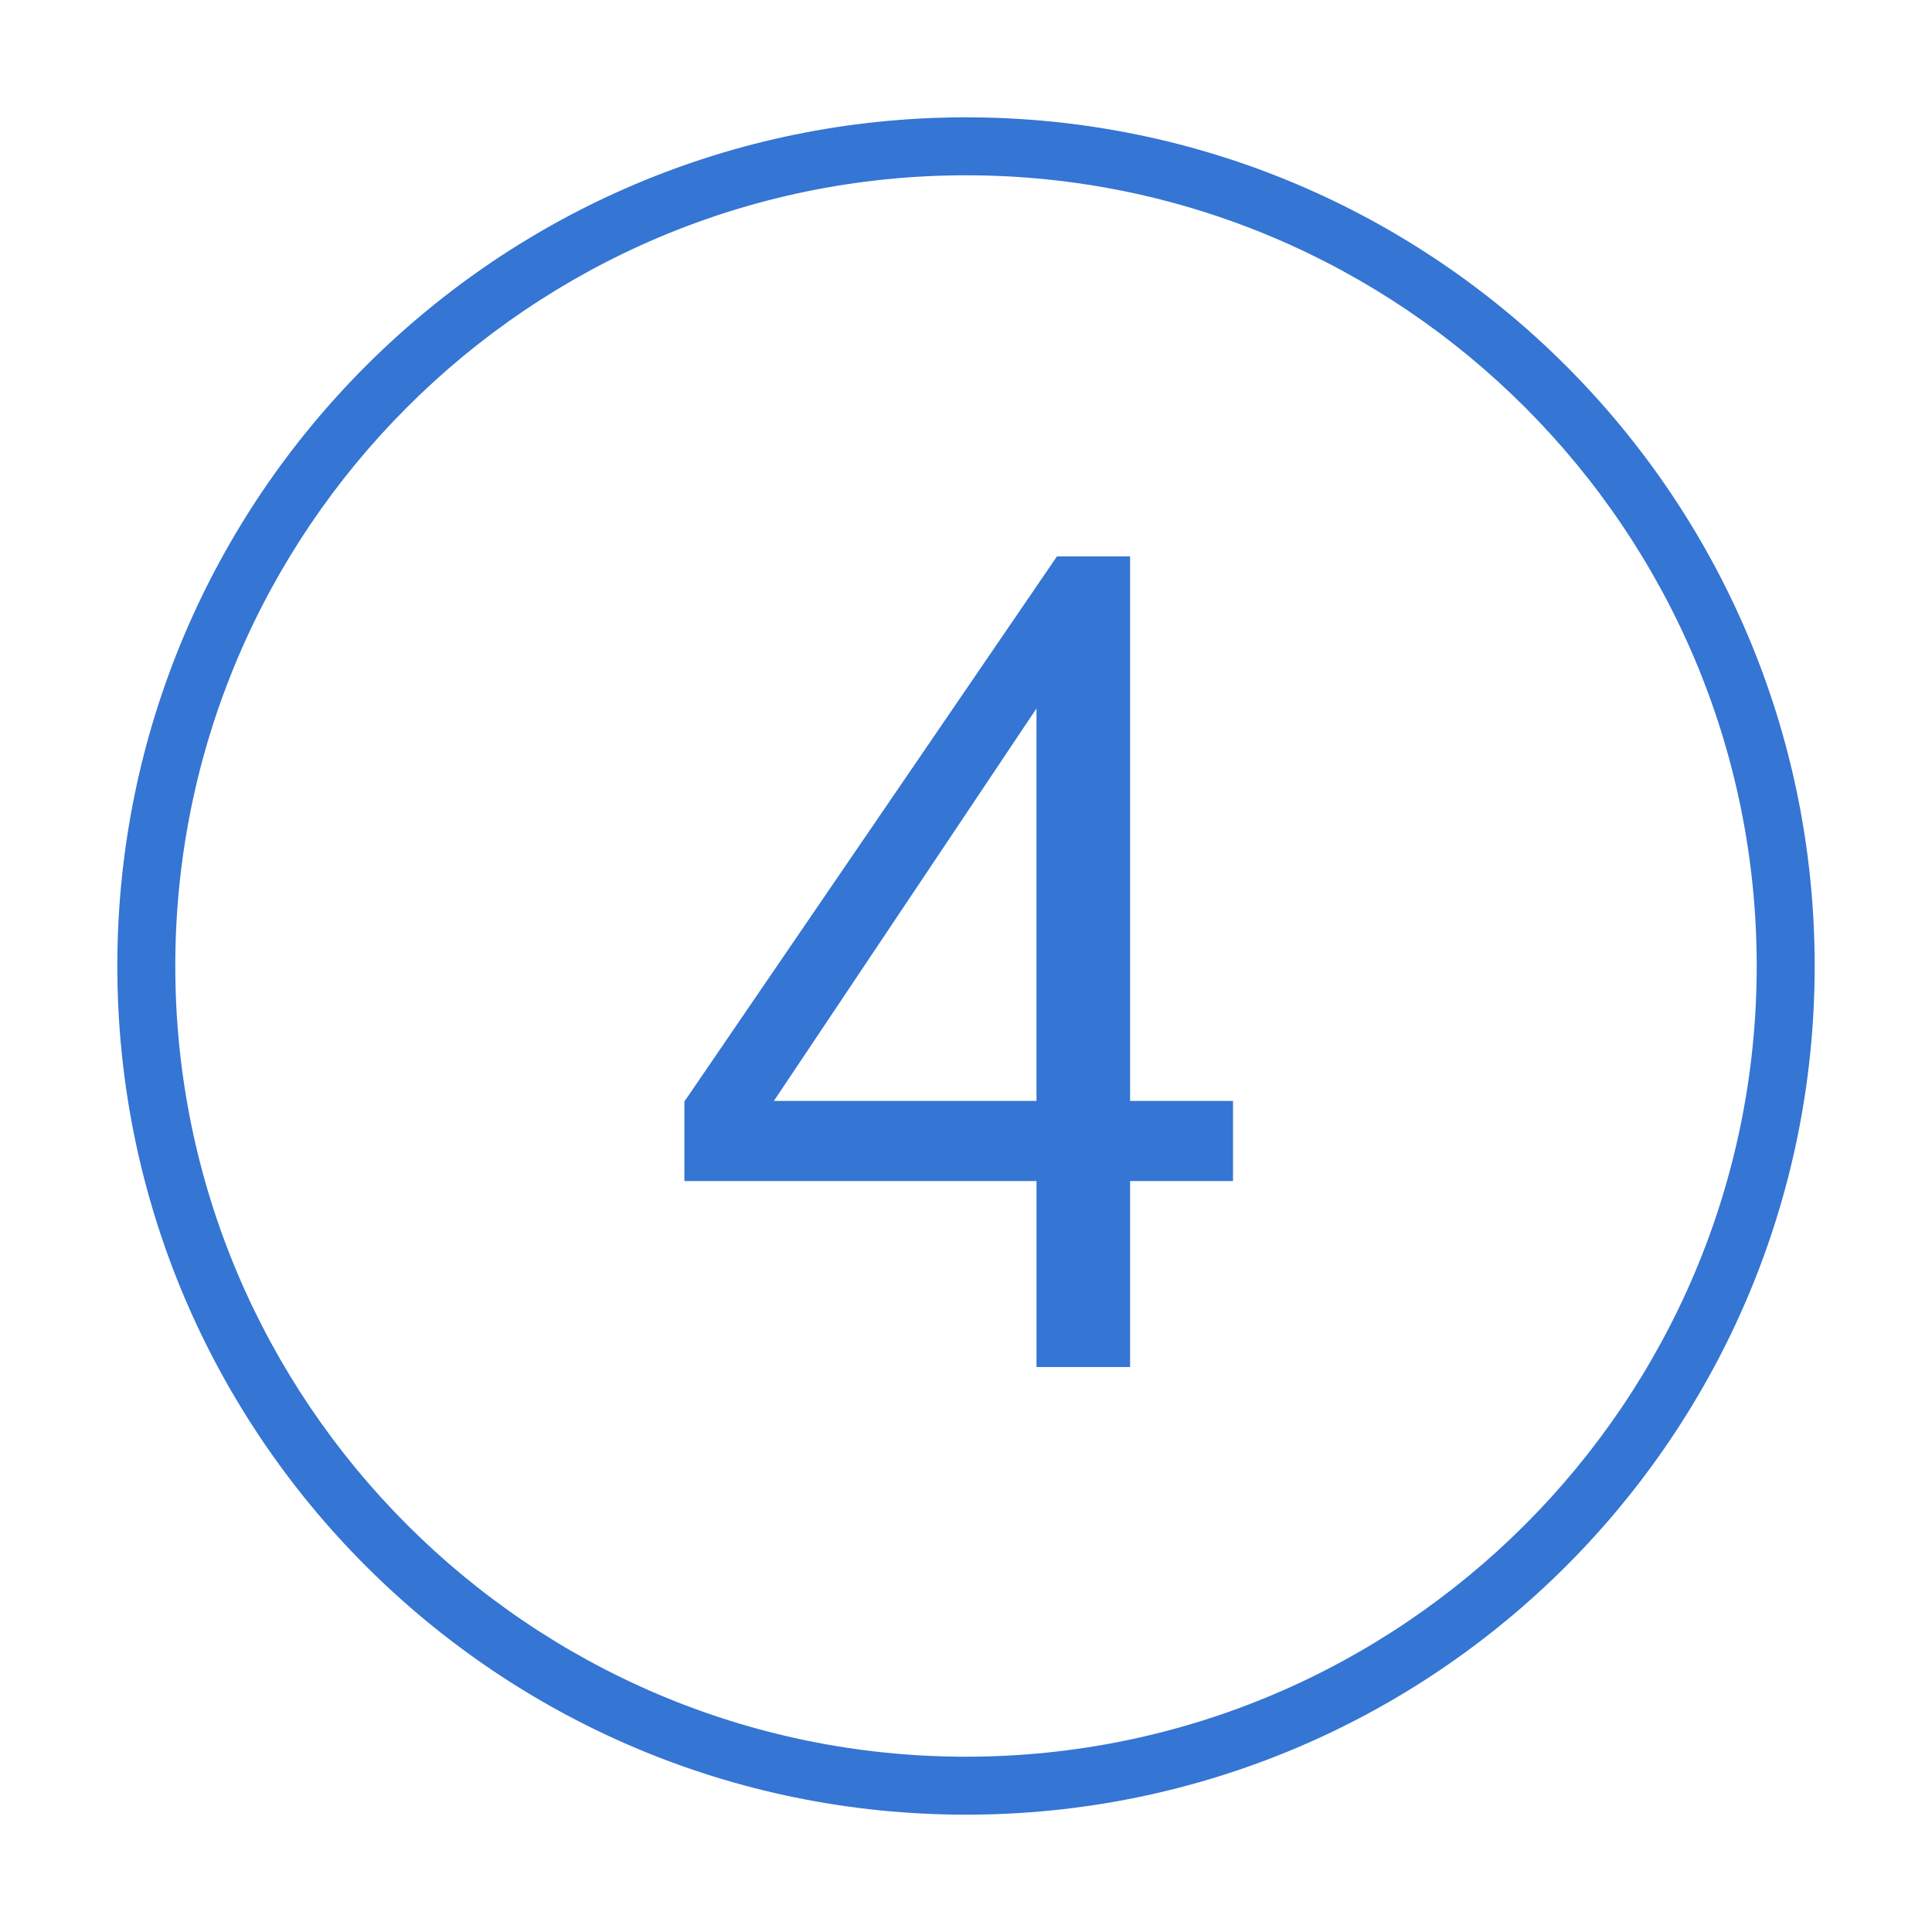
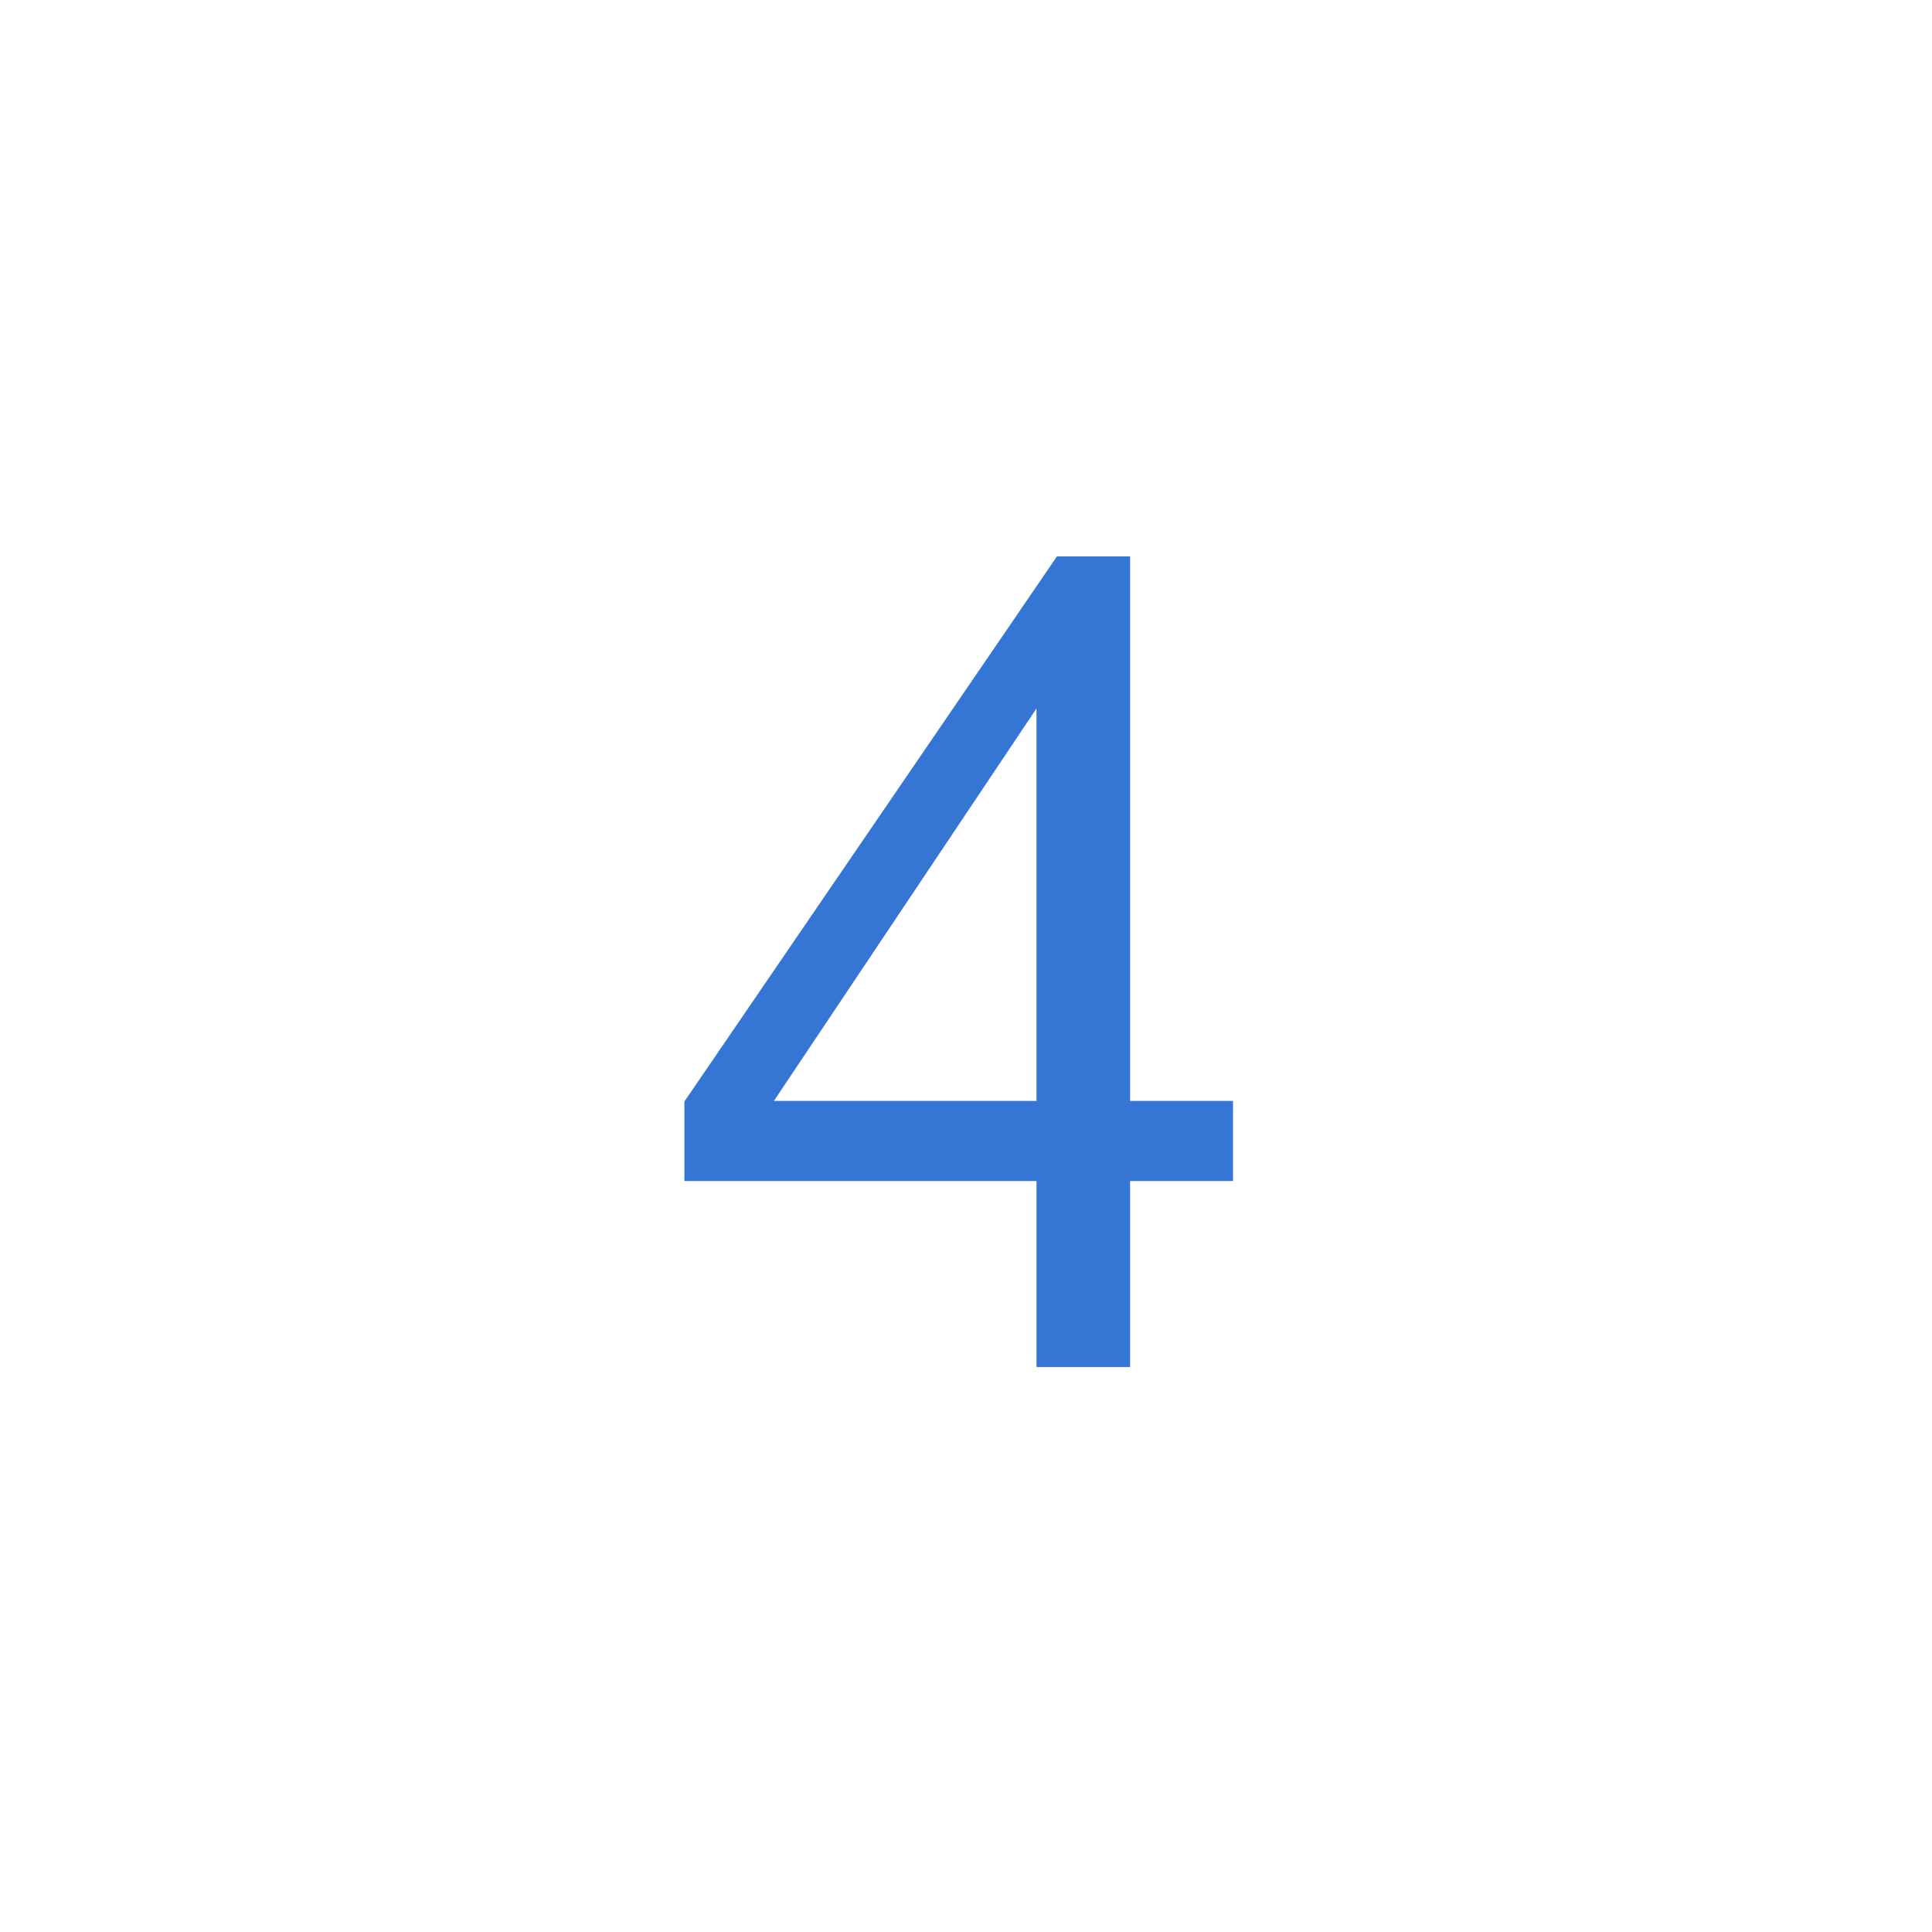
<svg xmlns="http://www.w3.org/2000/svg" version="1.1" x="0px" y="0px" width="100px" height="100px" viewBox="0 0 100 100" enable-background="new 0 0 100 100" xml:space="preserve">
  <g class="outlined">
    <g>
-       <path fill="#3575D3" d="M50,6.073C25.74,6.073,6.073,25.74,6.073,50S25.74,93.927,50,93.927S93.927,74.26,93.927,50S74.26,6.073,50,6.073z M50,90.927C27.433,90.927,9.073,72.567,9.073,50S27.433,9.073,50,9.073S90.927,27.433,90.927,50S72.567,90.927,50,90.927z" />
-       <path fill="#3575D3" d="M58.492,28.799h-3.784L35.424,57.014v4.117h18.225v9.627h4.844v-9.627h5.328v-4.147h-5.328V28.799z M53.648,56.984H40.056L53.648,36.67V56.984z" />
+       <path fill="#3575D3" d="M58.492,28.799h-3.784L35.424,57.014v4.117h18.225v9.627h4.844v-9.627h5.328v-4.147h-5.328V28.799z M53.648,56.984H40.056L53.648,36.67z" />
    </g>
  </g>
  <g class="filled" display="none">
    <g display="inline">
      <path fill="#3575D3" d="M50,6.073C25.74,6.073,6.073,25.74,6.073,50S25.74,93.927,50,93.927S93.927,74.26,93.927,50S74.26,6.073,50,6.073z M63.82,61.131h-5.328v9.627h-4.844v-9.627H35.424v-4.117l19.284-28.215h3.784v28.185h5.328V61.131z" />
-       <polygon fill="#3575D3" points="53.648,56.984 53.648,36.67 40.056,56.984 " />
    </g>
  </g>
</svg>